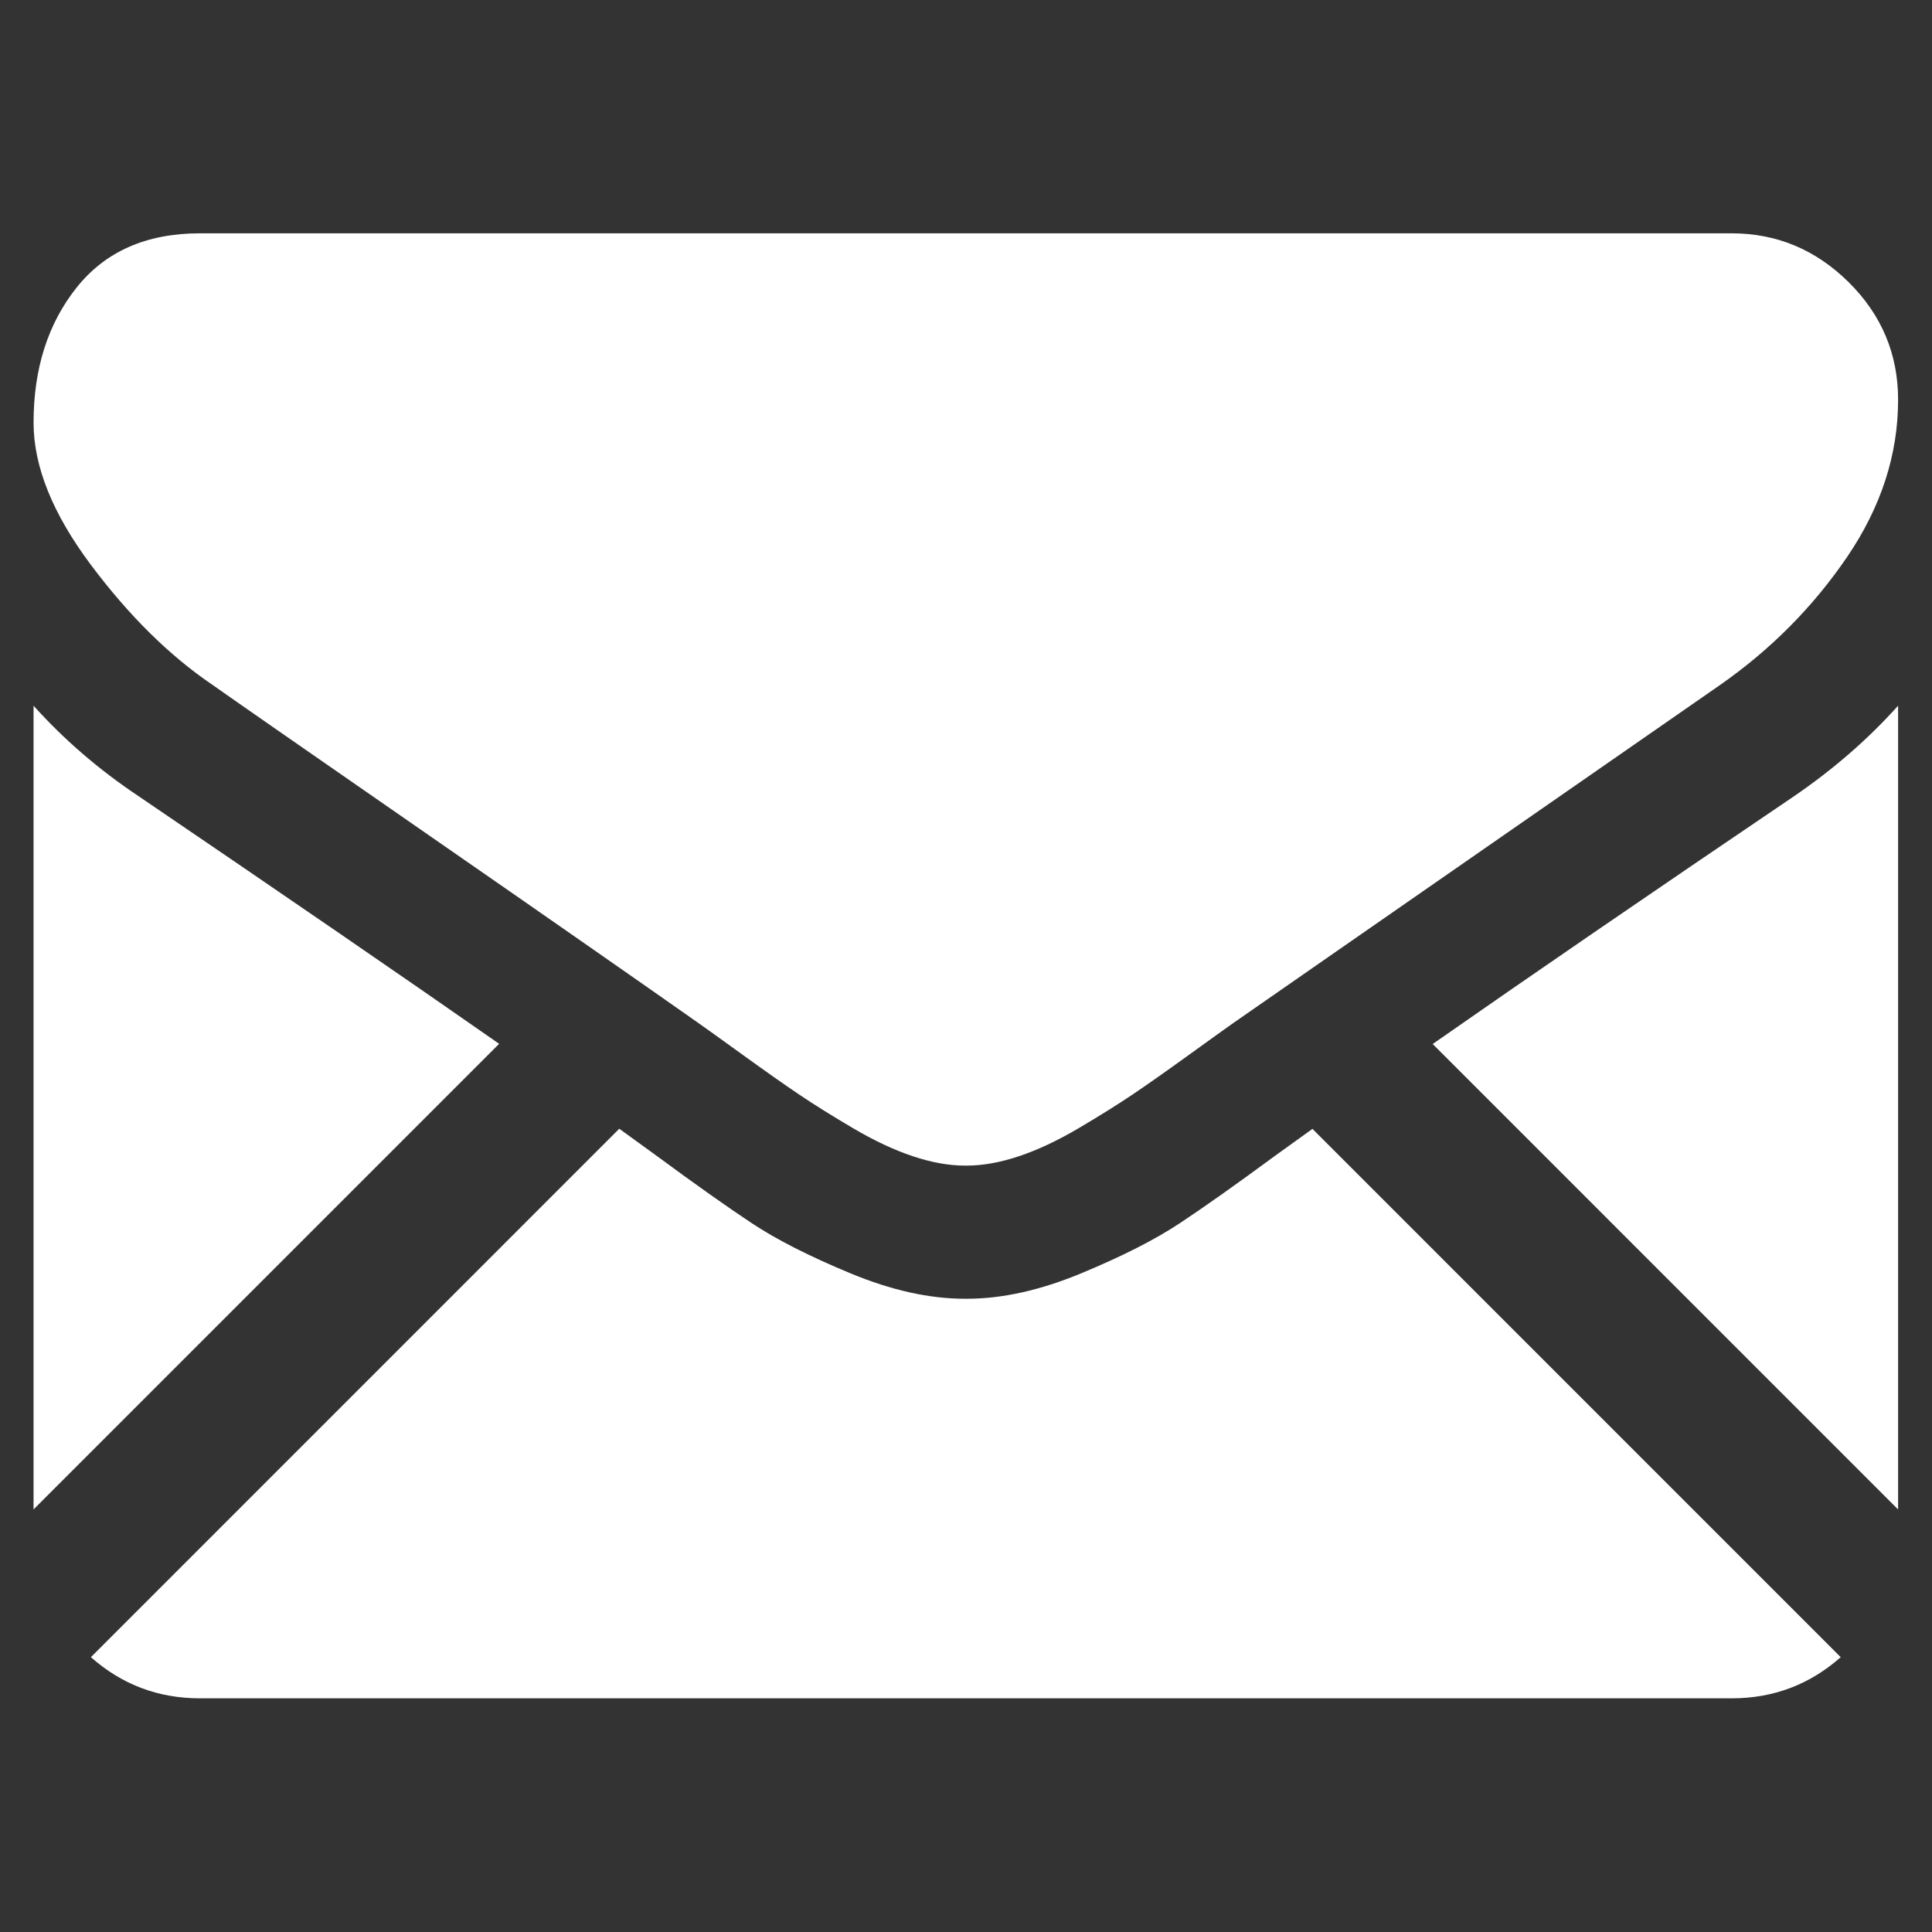
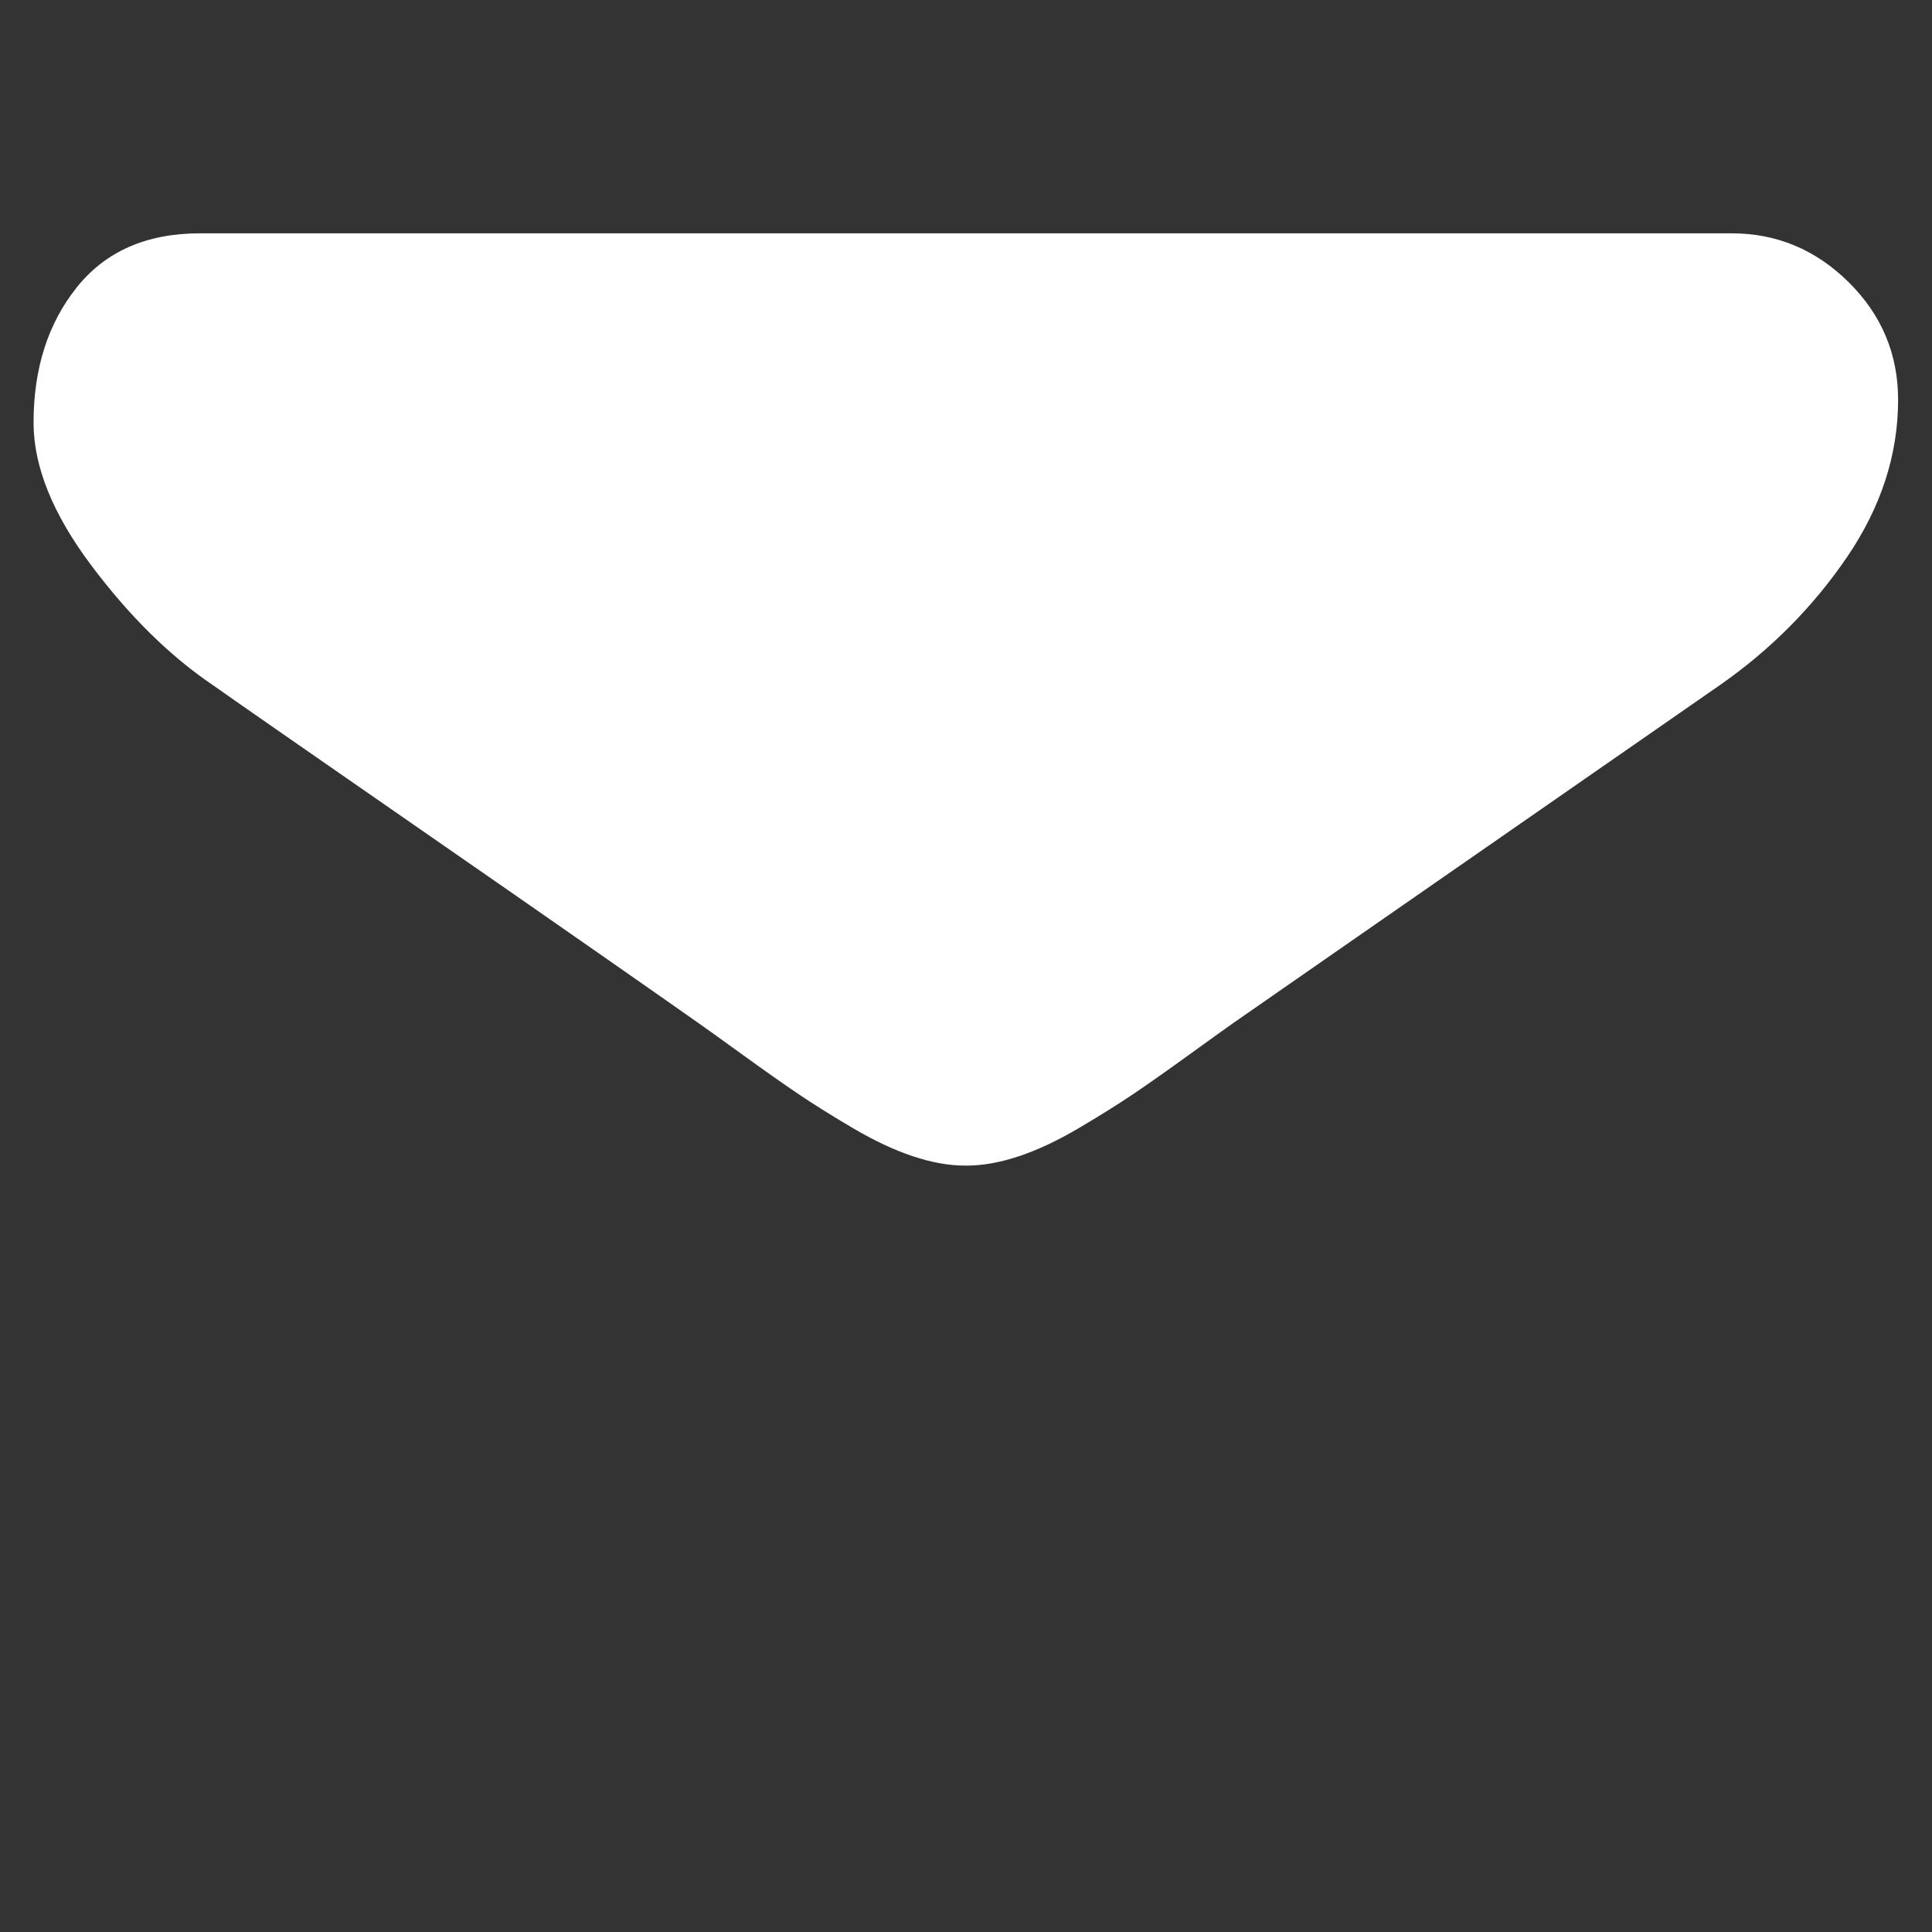
<svg xmlns="http://www.w3.org/2000/svg" width="100%" height="100%" viewBox="0 0 50 50" version="1.1" xml:space="preserve" style="fill-rule:evenodd;clip-rule:evenodd;stroke-linejoin:round;stroke-miterlimit:1.414;">
  <rect x="0" y="0" width="50" height="50" fill="#333333" stroke="none" />
  <g transform="matrix(0.087,0,0,0.087,2.039,1.039)">
    <g>
      <g transform="matrix(1.007,0,0,1.007,-13.459,-1.965)">
-         <path d="M501.613,491.782C513.994,491.782 524.722,487.694 533.842,479.622L377.793,323.567C374.049,326.248 370.42,328.855 366.992,331.334C355.314,339.938 345.836,346.652 338.558,351.463C331.281,356.285 321.599,361.2 309.513,366.218C297.419,371.242 286.152,373.746 275.7,373.746L275.394,373.746L275.088,373.746C264.635,373.746 253.368,371.243 241.275,366.218C229.182,361.2 219.5,356.285 212.23,351.463C204.953,346.652 195.48,339.939 183.796,331.334C180.54,328.947 176.929,326.328 173.025,323.525L16.946,479.622C26.065,487.694 36.8,491.782 49.18,491.782L501.613,491.782Z" style="fill:white;fill-rule:nonzero;" />
-       </g>
+         </g>
      <g transform="matrix(1.007,0,0,1.007,-13.459,-1.965)">
-         <path d="M31.047,225.299C19.37,217.514 9.015,208.598 0,198.555L0,435.98L137.541,298.439C110.025,279.229 74.572,254.877 31.047,225.299Z" style="fill:white;fill-rule:nonzero;" />
-       </g>
+         </g>
      <g transform="matrix(1.007,0,0,1.007,-13.459,-1.965)">
-         <path d="M520.059,225.299C478.194,253.635 442.612,278.029 413.309,298.494L550.795,435.986L550.795,198.555C541.98,208.396 531.736,217.306 520.059,225.299Z" style="fill:white;fill-rule:nonzero;" />
-       </g>
+         </g>
      <g transform="matrix(1.007,0,0,1.007,-13.459,-1.965)">
        <path d="M501.613,59.013L49.181,59.013C33.397,59.013 21.262,64.343 12.761,74.992C4.253,85.646 0.006,98.97 0.006,114.949C0.006,127.856 5.642,141.841 16.909,156.908C28.176,171.969 40.165,183.799 52.87,192.404C59.835,197.325 80.839,211.927 115.882,236.205C134.799,249.314 151.25,260.74 165.387,270.6C177.437,278.996 187.829,286.267 196.409,292.301C197.394,292.992 198.943,294.1 200.999,295.57C203.214,297.161 206.017,299.18 209.475,301.677C216.134,306.493 221.666,310.386 226.072,313.36C230.472,316.335 235.803,319.658 242.057,323.348C248.306,327.033 254.2,329.804 259.732,331.647C265.265,333.489 270.387,334.413 275.099,334.413L275.711,334.413C280.422,334.413 285.545,333.489 291.079,331.647C296.61,329.804 302.499,327.039 308.753,323.348C315.001,319.658 320.325,316.328 324.739,313.36C329.145,310.386 334.677,306.494 341.337,301.677C344.788,299.18 347.591,297.16 349.806,295.575C351.863,294.099 353.411,292.998 354.402,292.301C361.086,287.65 371.502,280.409 385.506,270.685C410.988,252.98 448.516,226.921 498.248,192.404C513.205,181.957 525.701,169.35 535.744,154.601C545.769,139.852 550.795,124.381 550.795,108.193C550.795,94.668 545.922,83.095 536.197,73.456C526.461,63.829 514.932,59.013 501.613,59.013Z" style="fill:white;fill-rule:nonzero;" />
      </g>
    </g>
  </g>
</svg>